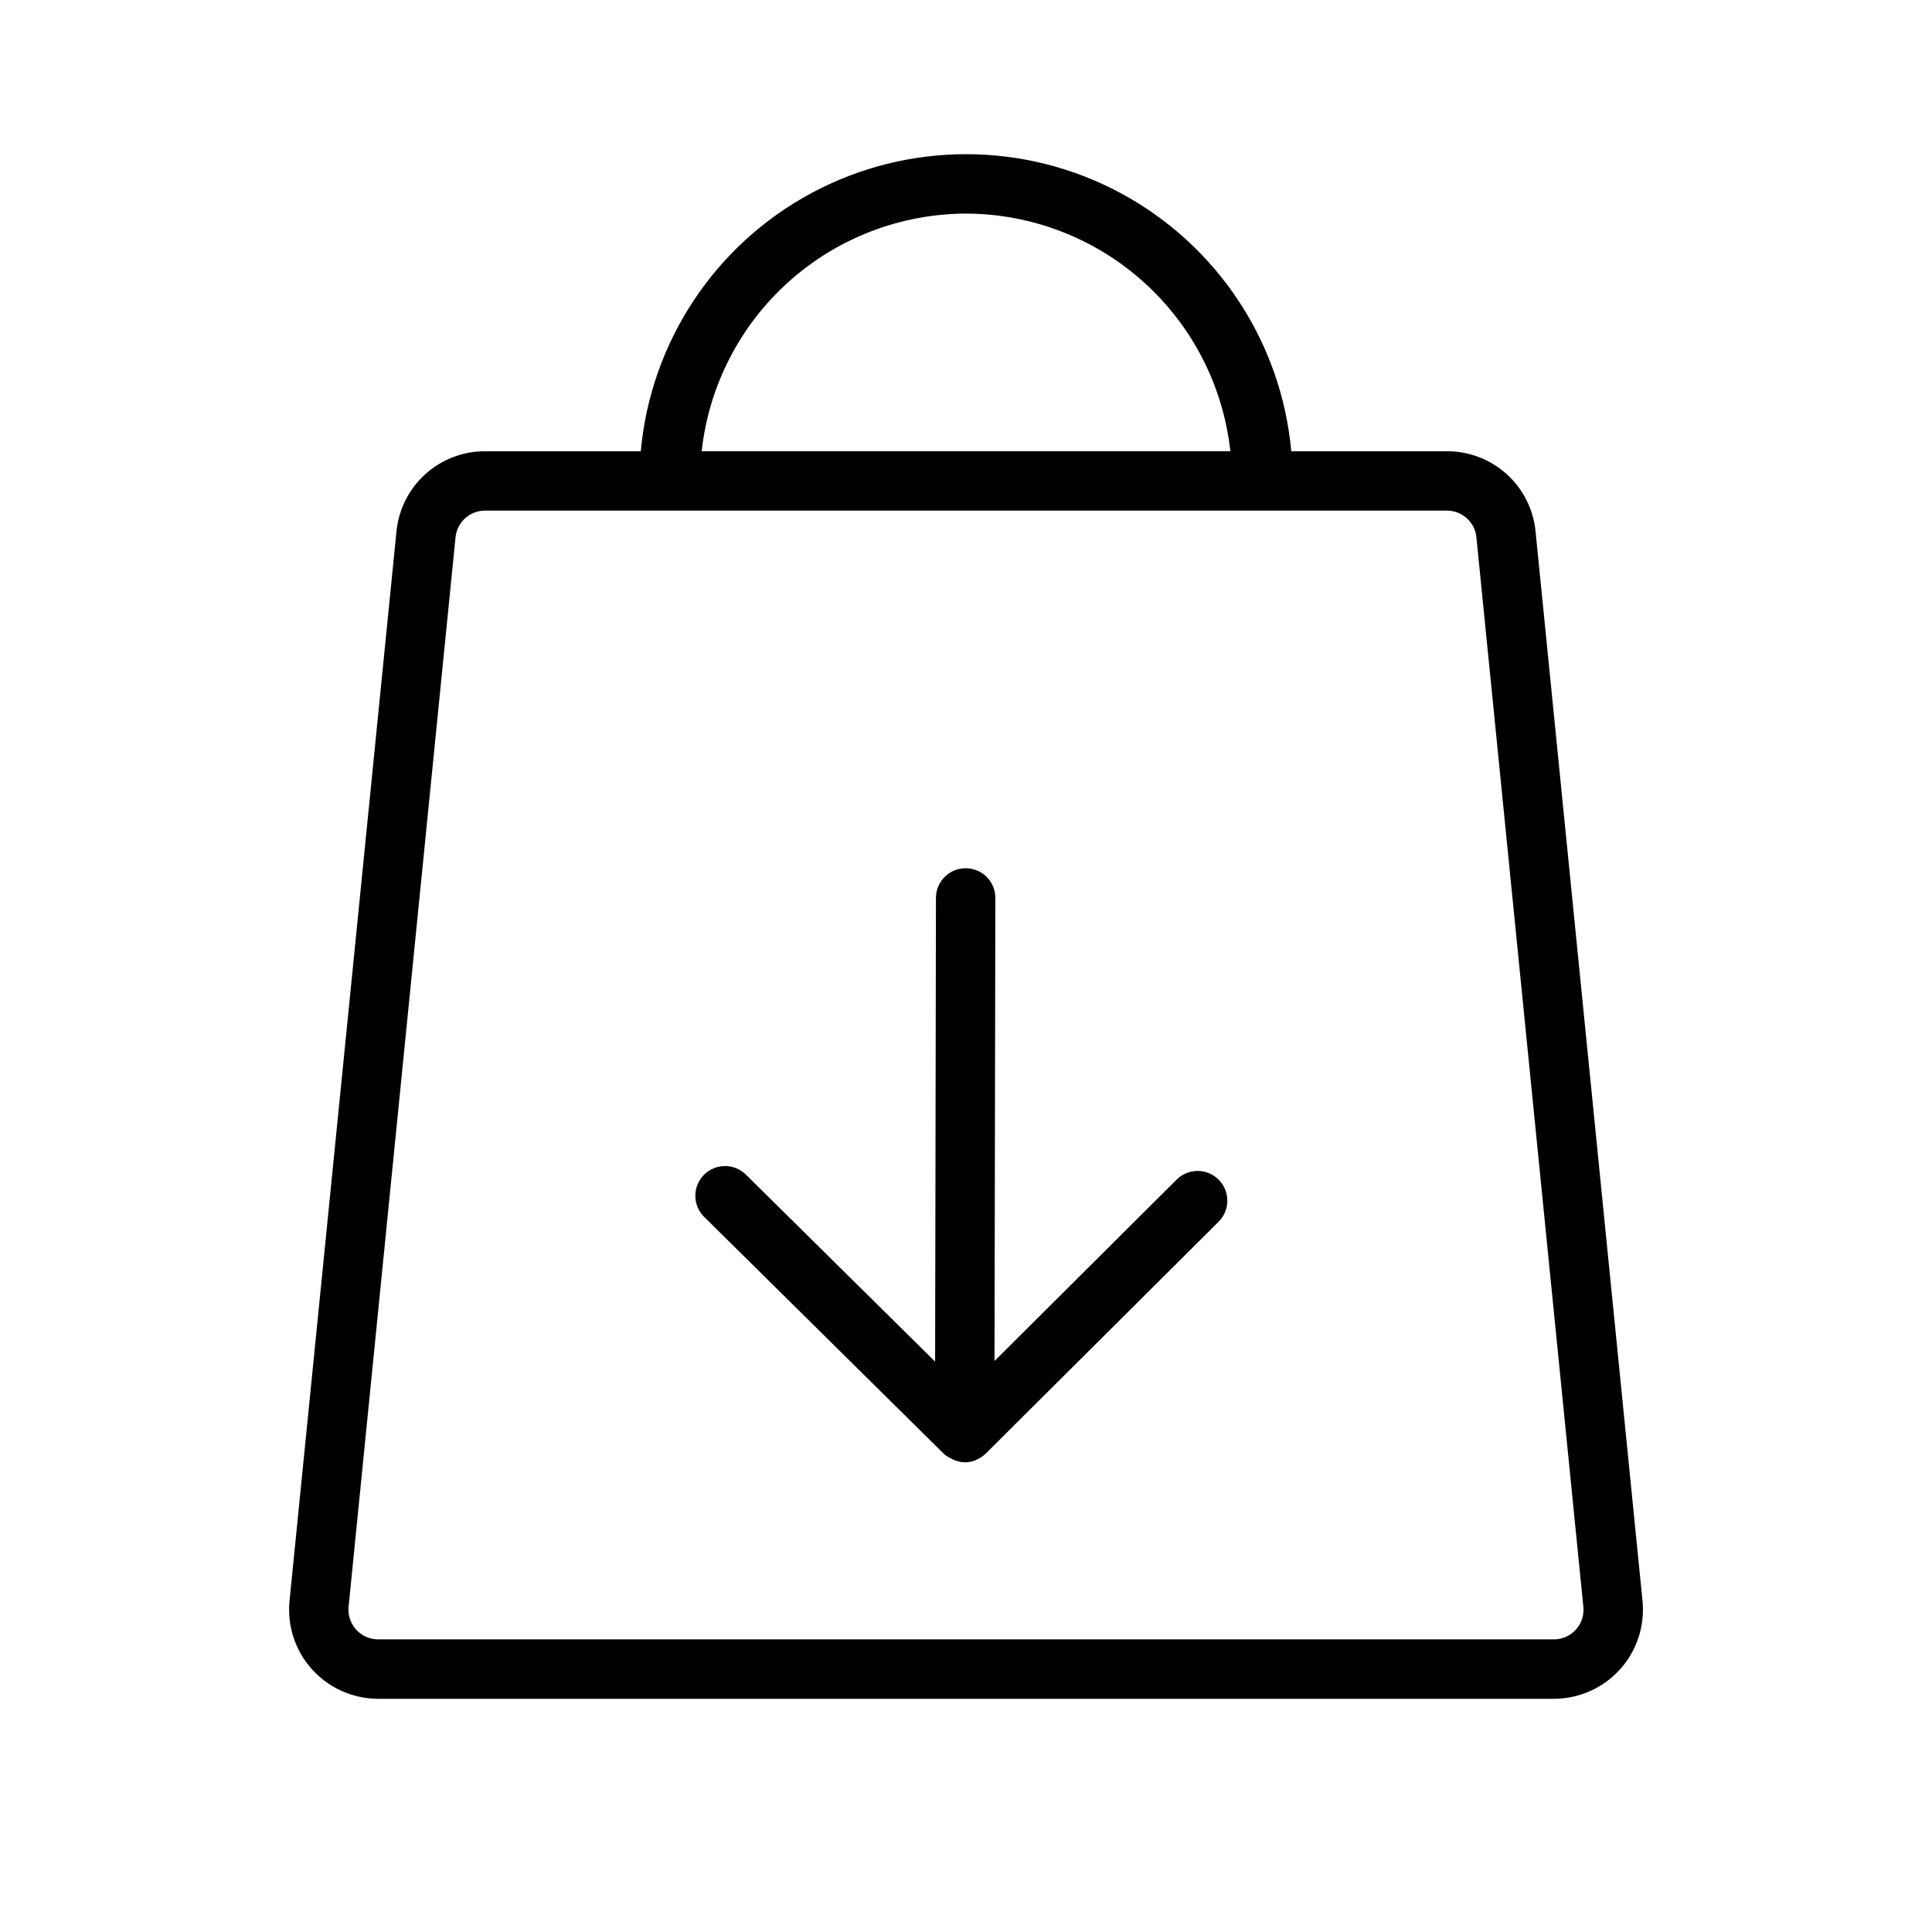
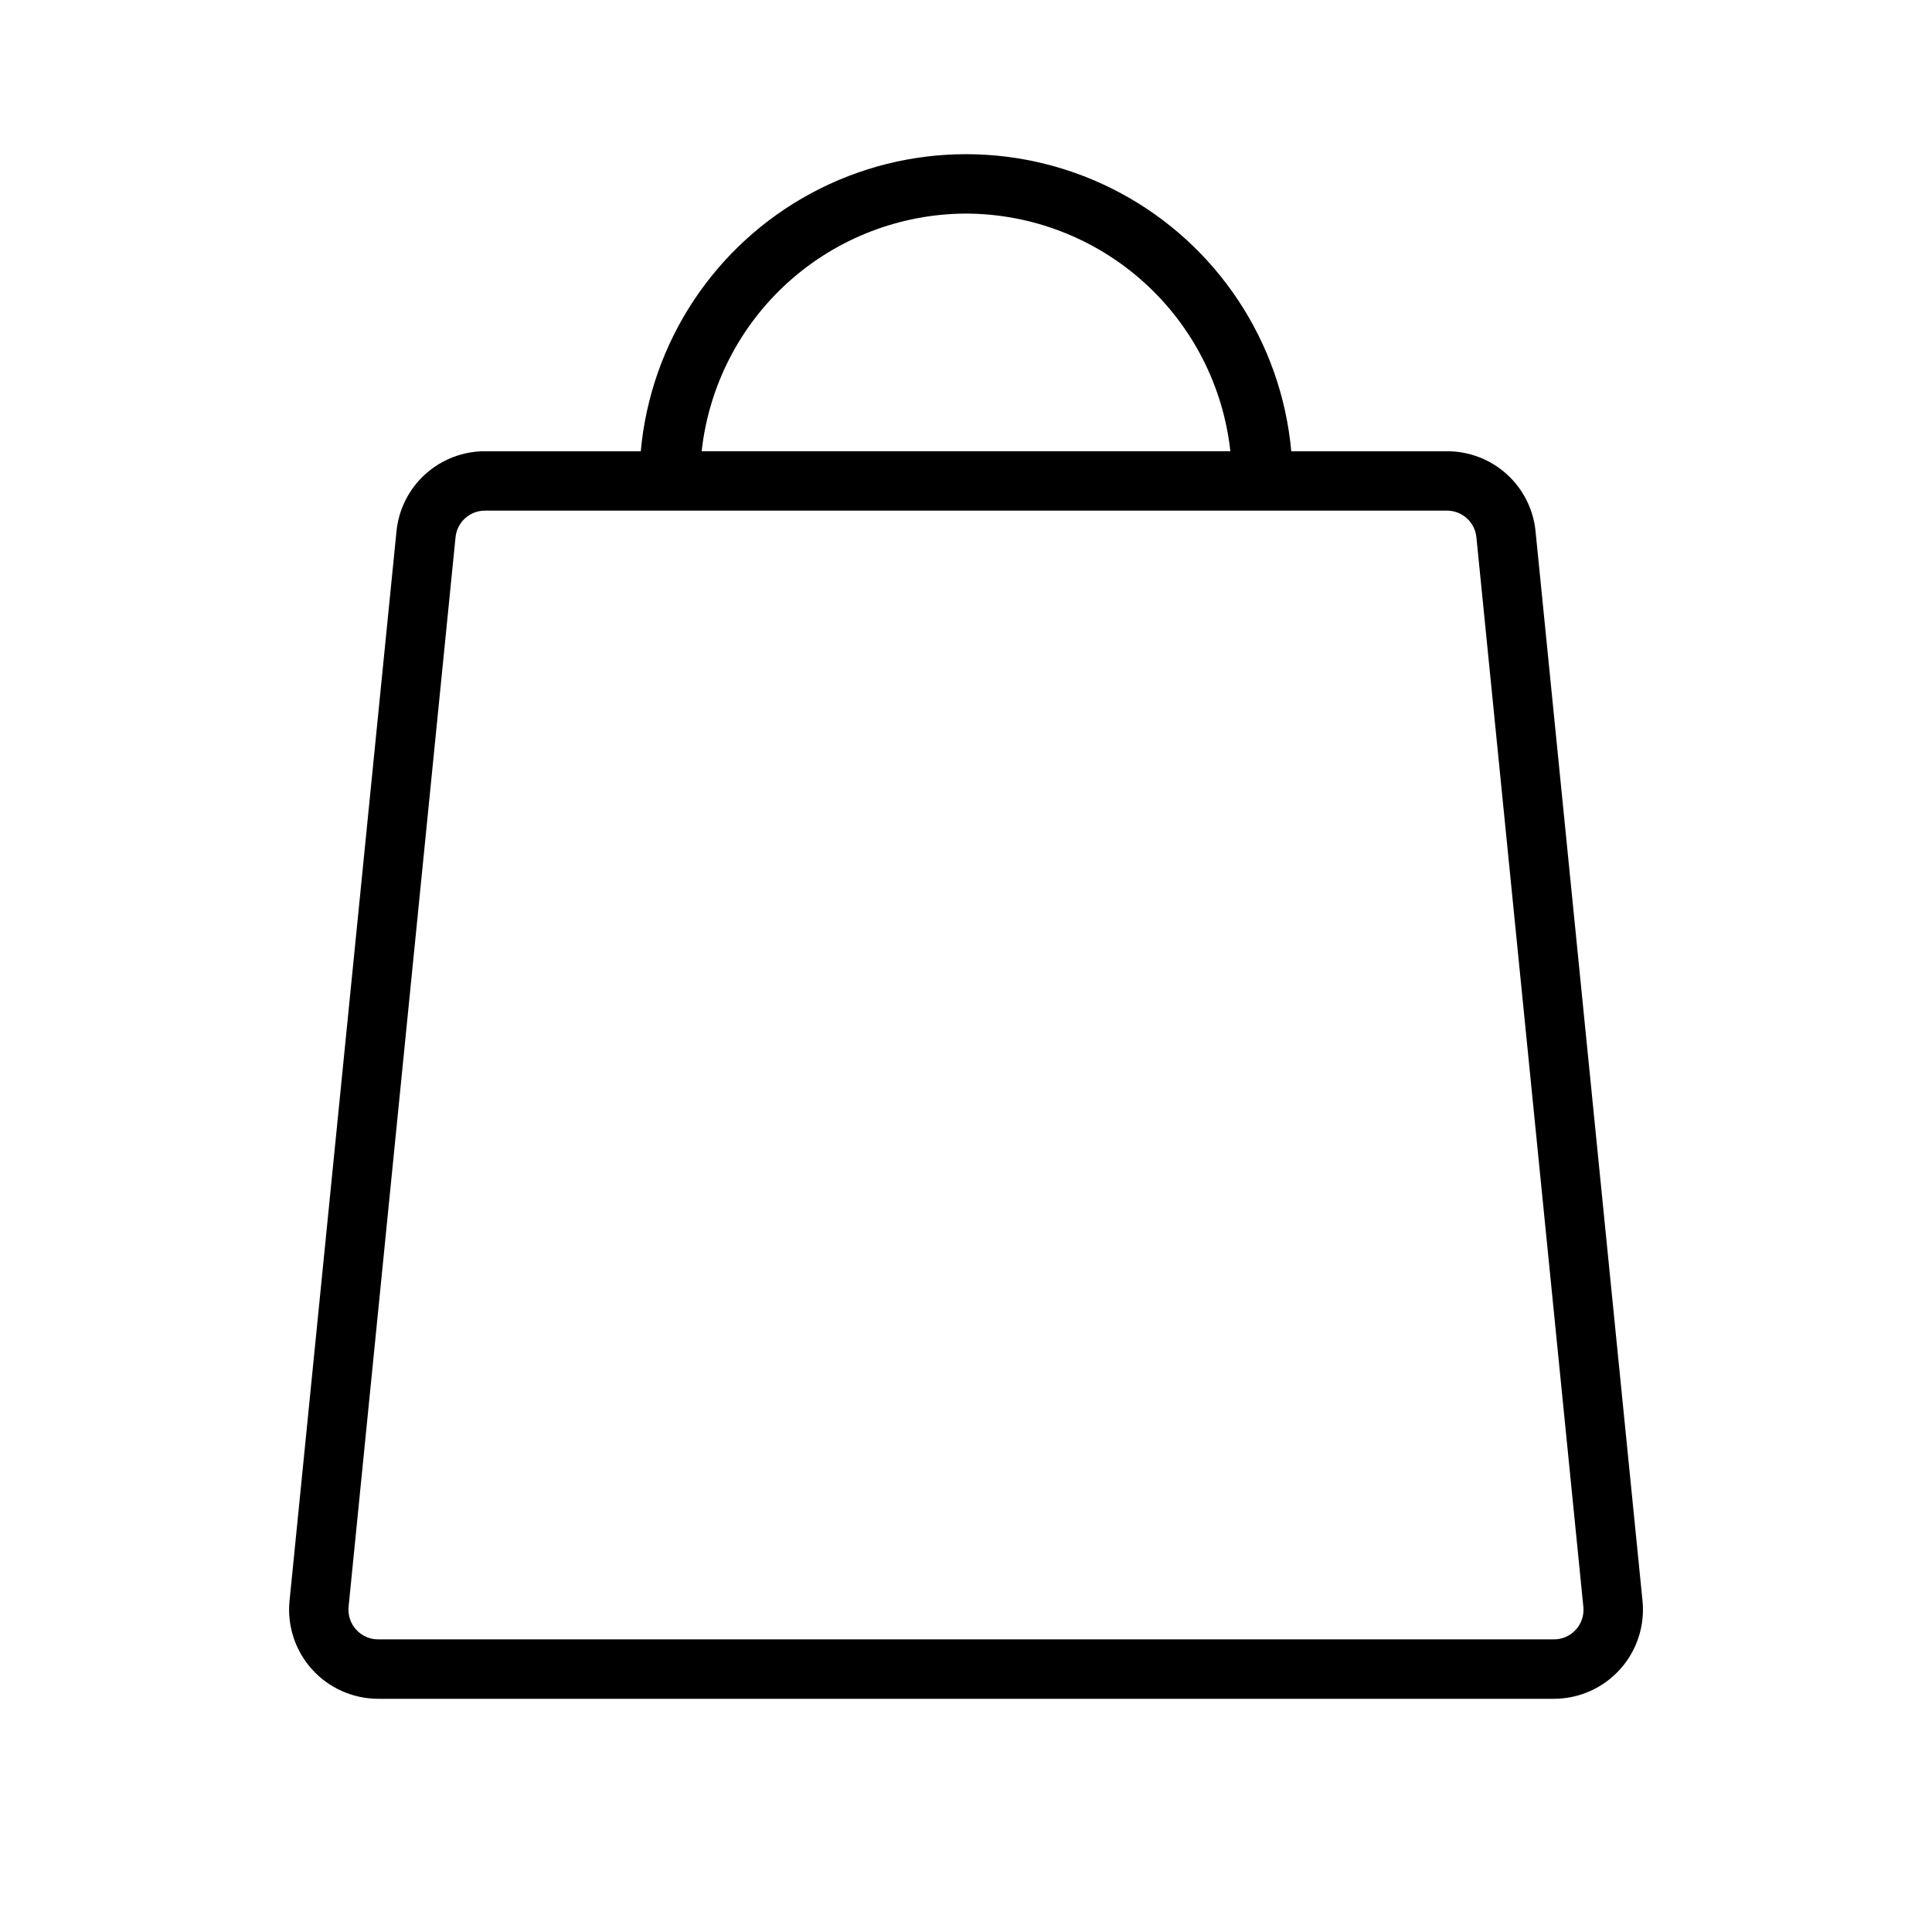
<svg xmlns="http://www.w3.org/2000/svg" fill="#000000" width="800px" height="800px" version="1.1" viewBox="144 144 512 512">
  <g>
    <path d="m550.94 284.84c-0.566-5.832-3.289-11.242-7.633-15.172-4.344-3.93-10-6.102-15.859-6.082h-41.25c-2.625-28.945-19.605-54.637-45.199-68.402-25.598-13.766-56.391-13.766-81.988 0-25.594 13.766-42.574 39.457-45.199 68.402h-41.25c-5.859-0.02-11.512 2.152-15.855 6.082-4.348 3.93-7.07 9.34-7.637 15.172l-28.34 283.39v-0.004c-0.664 6.637 1.508 13.246 5.981 18.191 4.473 4.949 10.832 7.773 17.5 7.781h311.57c6.676 0 13.035-2.824 17.516-7.773 4.477-4.945 6.652-11.559 5.984-18.199zm-150.94-84.238c17.375 0.051 34.125 6.5 47.047 18.117 12.926 11.613 21.117 27.586 23.012 44.859h-140.11c1.895-17.273 10.086-33.238 23.004-44.855 12.922-11.617 29.668-18.066 47.043-18.121zm161.62 375.27c-1.488 1.652-3.609 2.59-5.836 2.582h-311.57c-2.227 0-4.348-0.941-5.84-2.59-1.492-1.652-2.215-3.856-1.996-6.07l28.34-283.39v0.004c0.391-4.031 3.781-7.102 7.828-7.086h254.89c4.047-0.016 7.441 3.055 7.828 7.086l28.34 283.39v-0.004c0.234 2.215-0.484 4.43-1.984 6.078z" />
-     <path d="m455.82 456.61-48.262 48.062 0.219-122.69h0.004c0.004-2.09-0.824-4.094-2.297-5.574-1.473-1.477-3.473-2.312-5.562-2.316h-0.016c-4.34 0-7.863 3.516-7.871 7.859l-0.219 122.89-50.047-49.461c-1.477-1.508-3.496-2.359-5.606-2.367-2.109-0.004-4.133 0.836-5.617 2.336s-2.305 3.535-2.273 5.644c0.027 2.109 0.902 4.121 2.426 5.578l63.414 62.688c0.559 0.5 1.188 0.914 1.867 1.23 1.117 0.645 2.379 1.004 3.668 1.043 1.02 0 2.031-0.199 2.977-0.59l0.051-0.012 0.145-0.117c0.887-0.371 1.695-0.906 2.387-1.574l61.73-61.469c3.082-3.07 3.094-8.055 0.023-11.141-3.07-3.082-8.059-3.09-11.141-0.02z" />
  </g>
</svg>